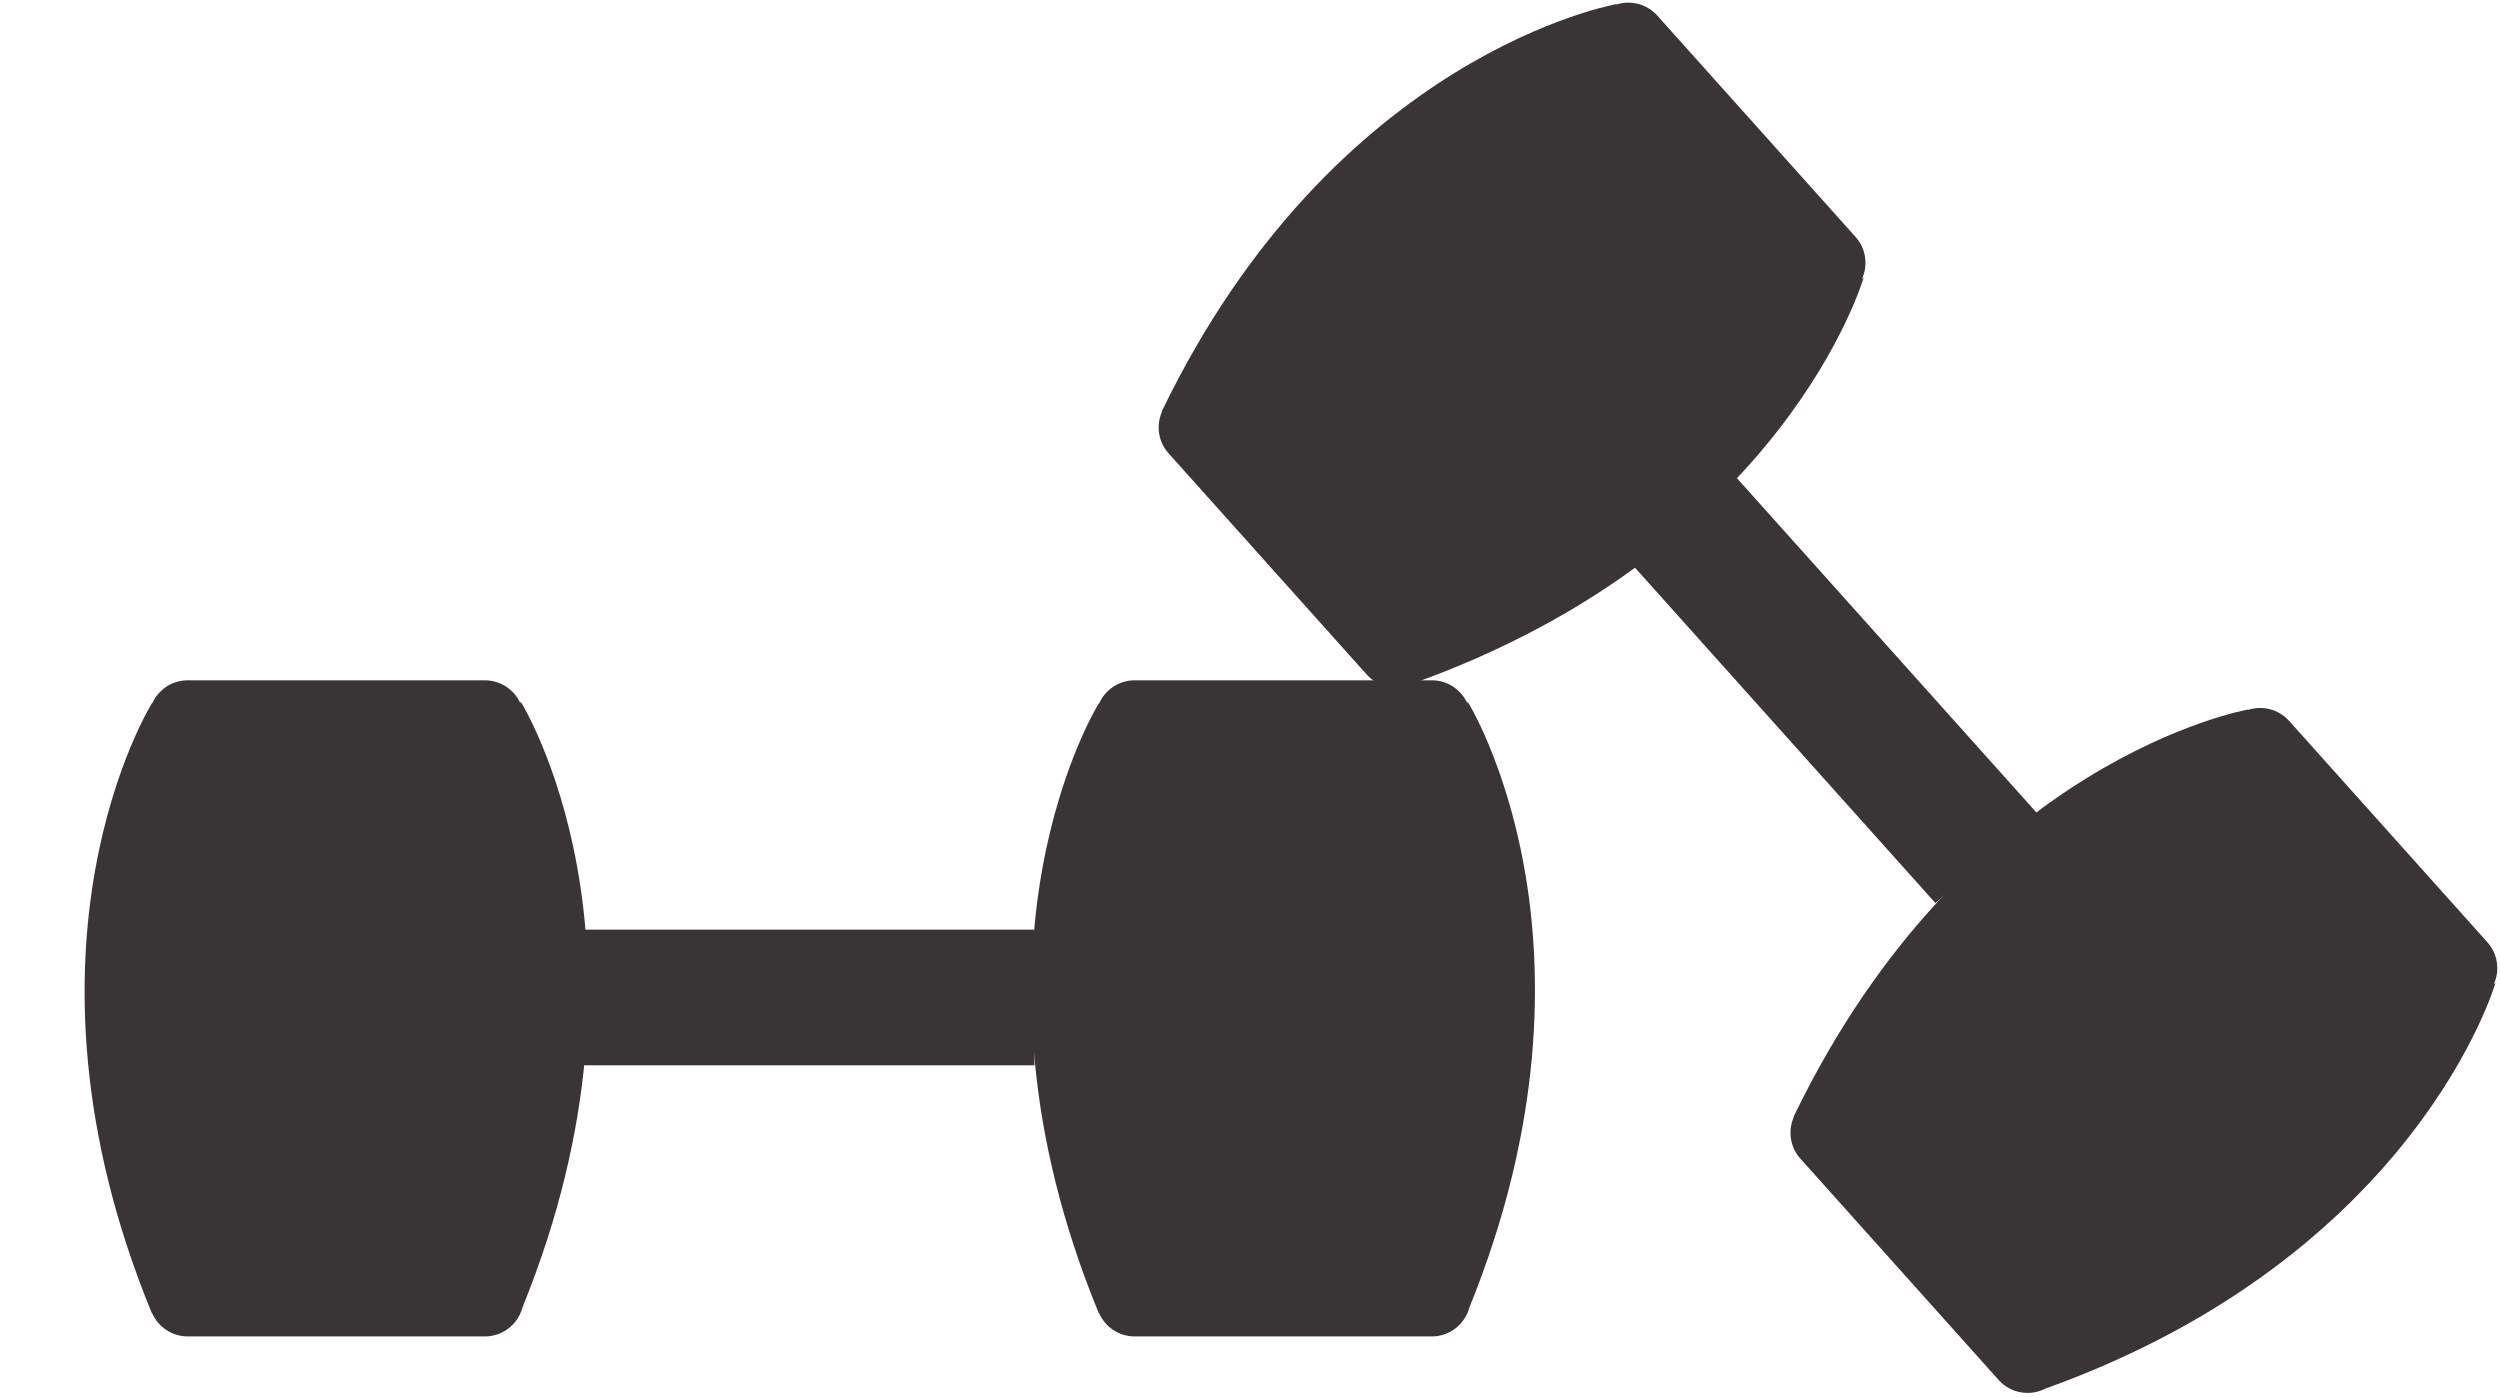
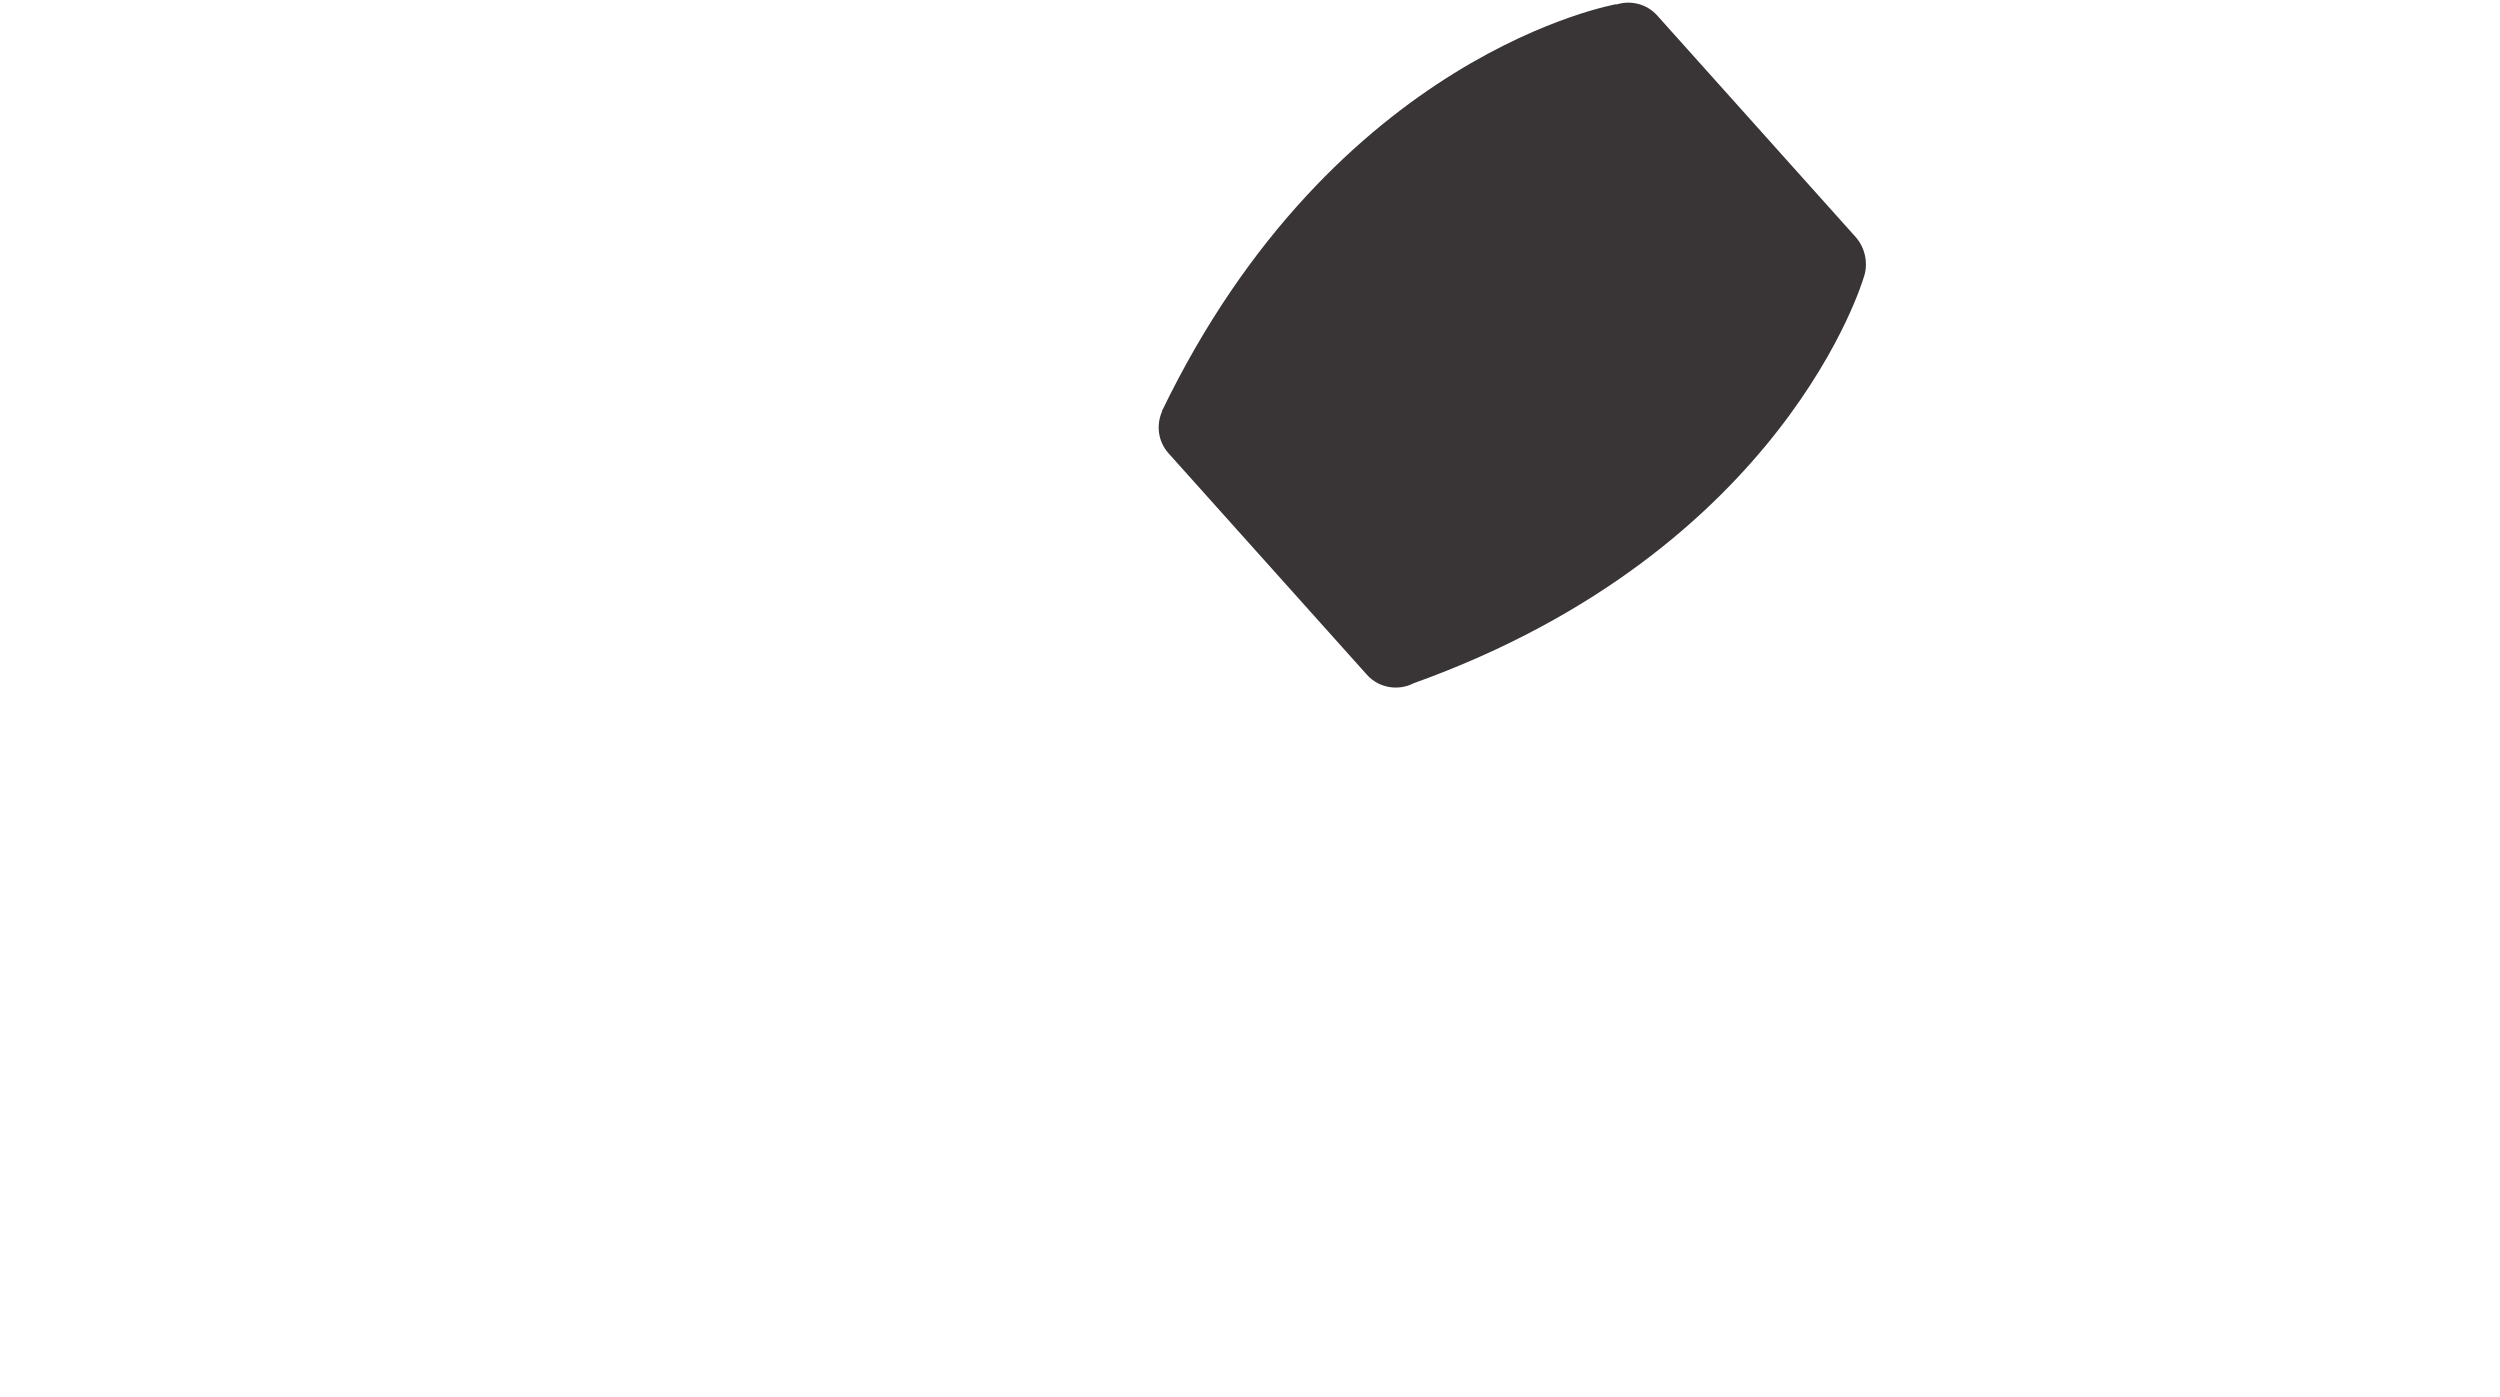
<svg xmlns="http://www.w3.org/2000/svg" height="264.6" preserveAspectRatio="xMidYMid meet" version="1.0" viewBox="83.7 193.2 473.6 264.6" width="473.6" zoomAndPan="magnify">
  <g fill="#393536" id="change1_1">
-     <path d="M 361.699 326.059 L 361.699 326.504 C 360.562 323.906 357.969 322.078 354.965 322.078 L 298.637 322.078 C 295.633 322.078 293.035 323.906 291.902 326.504 L 291.902 326.363 C 291.902 326.363 263.125 372.266 291.902 442.086 L 291.902 441.945 C 293.035 444.543 295.633 446.371 298.637 446.371 L 354.965 446.371 C 358.371 446.371 361.25 444.016 362.07 440.855 C 390.215 371.559 361.699 326.059 361.699 326.059" fill="inherit" />
-     <path d="M 182.312 326.059 L 182.312 326.504 C 181.176 323.906 178.582 322.078 175.578 322.078 L 119.25 322.078 C 116.246 322.078 113.648 323.906 112.516 326.504 L 112.516 326.363 C 112.516 326.363 83.738 372.266 112.516 442.086 L 112.516 441.945 C 113.648 444.543 116.246 446.371 119.25 446.371 L 175.578 446.371 C 178.984 446.371 181.863 444.016 182.684 440.855 C 210.824 371.559 182.312 326.059 182.312 326.059" fill="inherit" />
-     <path d="M 279.664 395.012 L 193.945 395.012 L 193.945 369.312 L 279.664 369.312 L 279.664 395.012" fill="inherit" />
-     <path d="M 556.449 379.383 L 556.117 379.68 C 557.293 377.102 556.926 373.949 554.922 371.711 L 517.336 329.754 C 515.332 327.516 512.238 326.805 509.547 327.691 L 509.648 327.598 C 509.648 327.598 456.262 336.789 423.453 404.809 L 423.559 404.715 C 422.383 407.293 422.75 410.449 424.758 412.684 L 462.34 454.641 C 464.613 457.18 468.289 457.754 471.188 456.254 C 541.586 430.98 556.449 379.383 556.449 379.383" fill="inherit" />
-     <path d="M 436.758 245.766 L 436.426 246.062 C 437.602 243.484 437.23 240.332 435.227 238.094 L 397.645 196.137 C 395.641 193.898 392.547 193.188 389.852 194.074 L 389.957 193.98 C 389.957 193.98 336.566 203.172 303.762 271.191 L 303.867 271.098 C 302.691 273.676 303.059 276.828 305.062 279.066 L 342.648 321.023 C 344.922 323.562 348.594 324.137 351.496 322.637 C 421.895 297.363 436.758 245.766 436.758 245.766" fill="inherit" />
-     <path d="M 450.355 364.285 L 393.16 300.438 L 412.301 283.289 L 469.496 347.137 L 450.355 364.285" fill="inherit" />
+     <path d="M 436.758 245.766 C 437.602 243.484 437.23 240.332 435.227 238.094 L 397.645 196.137 C 395.641 193.898 392.547 193.188 389.852 194.074 L 389.957 193.98 C 389.957 193.98 336.566 203.172 303.762 271.191 L 303.867 271.098 C 302.691 273.676 303.059 276.828 305.062 279.066 L 342.648 321.023 C 344.922 323.562 348.594 324.137 351.496 322.637 C 421.895 297.363 436.758 245.766 436.758 245.766" fill="inherit" />
  </g>
</svg>